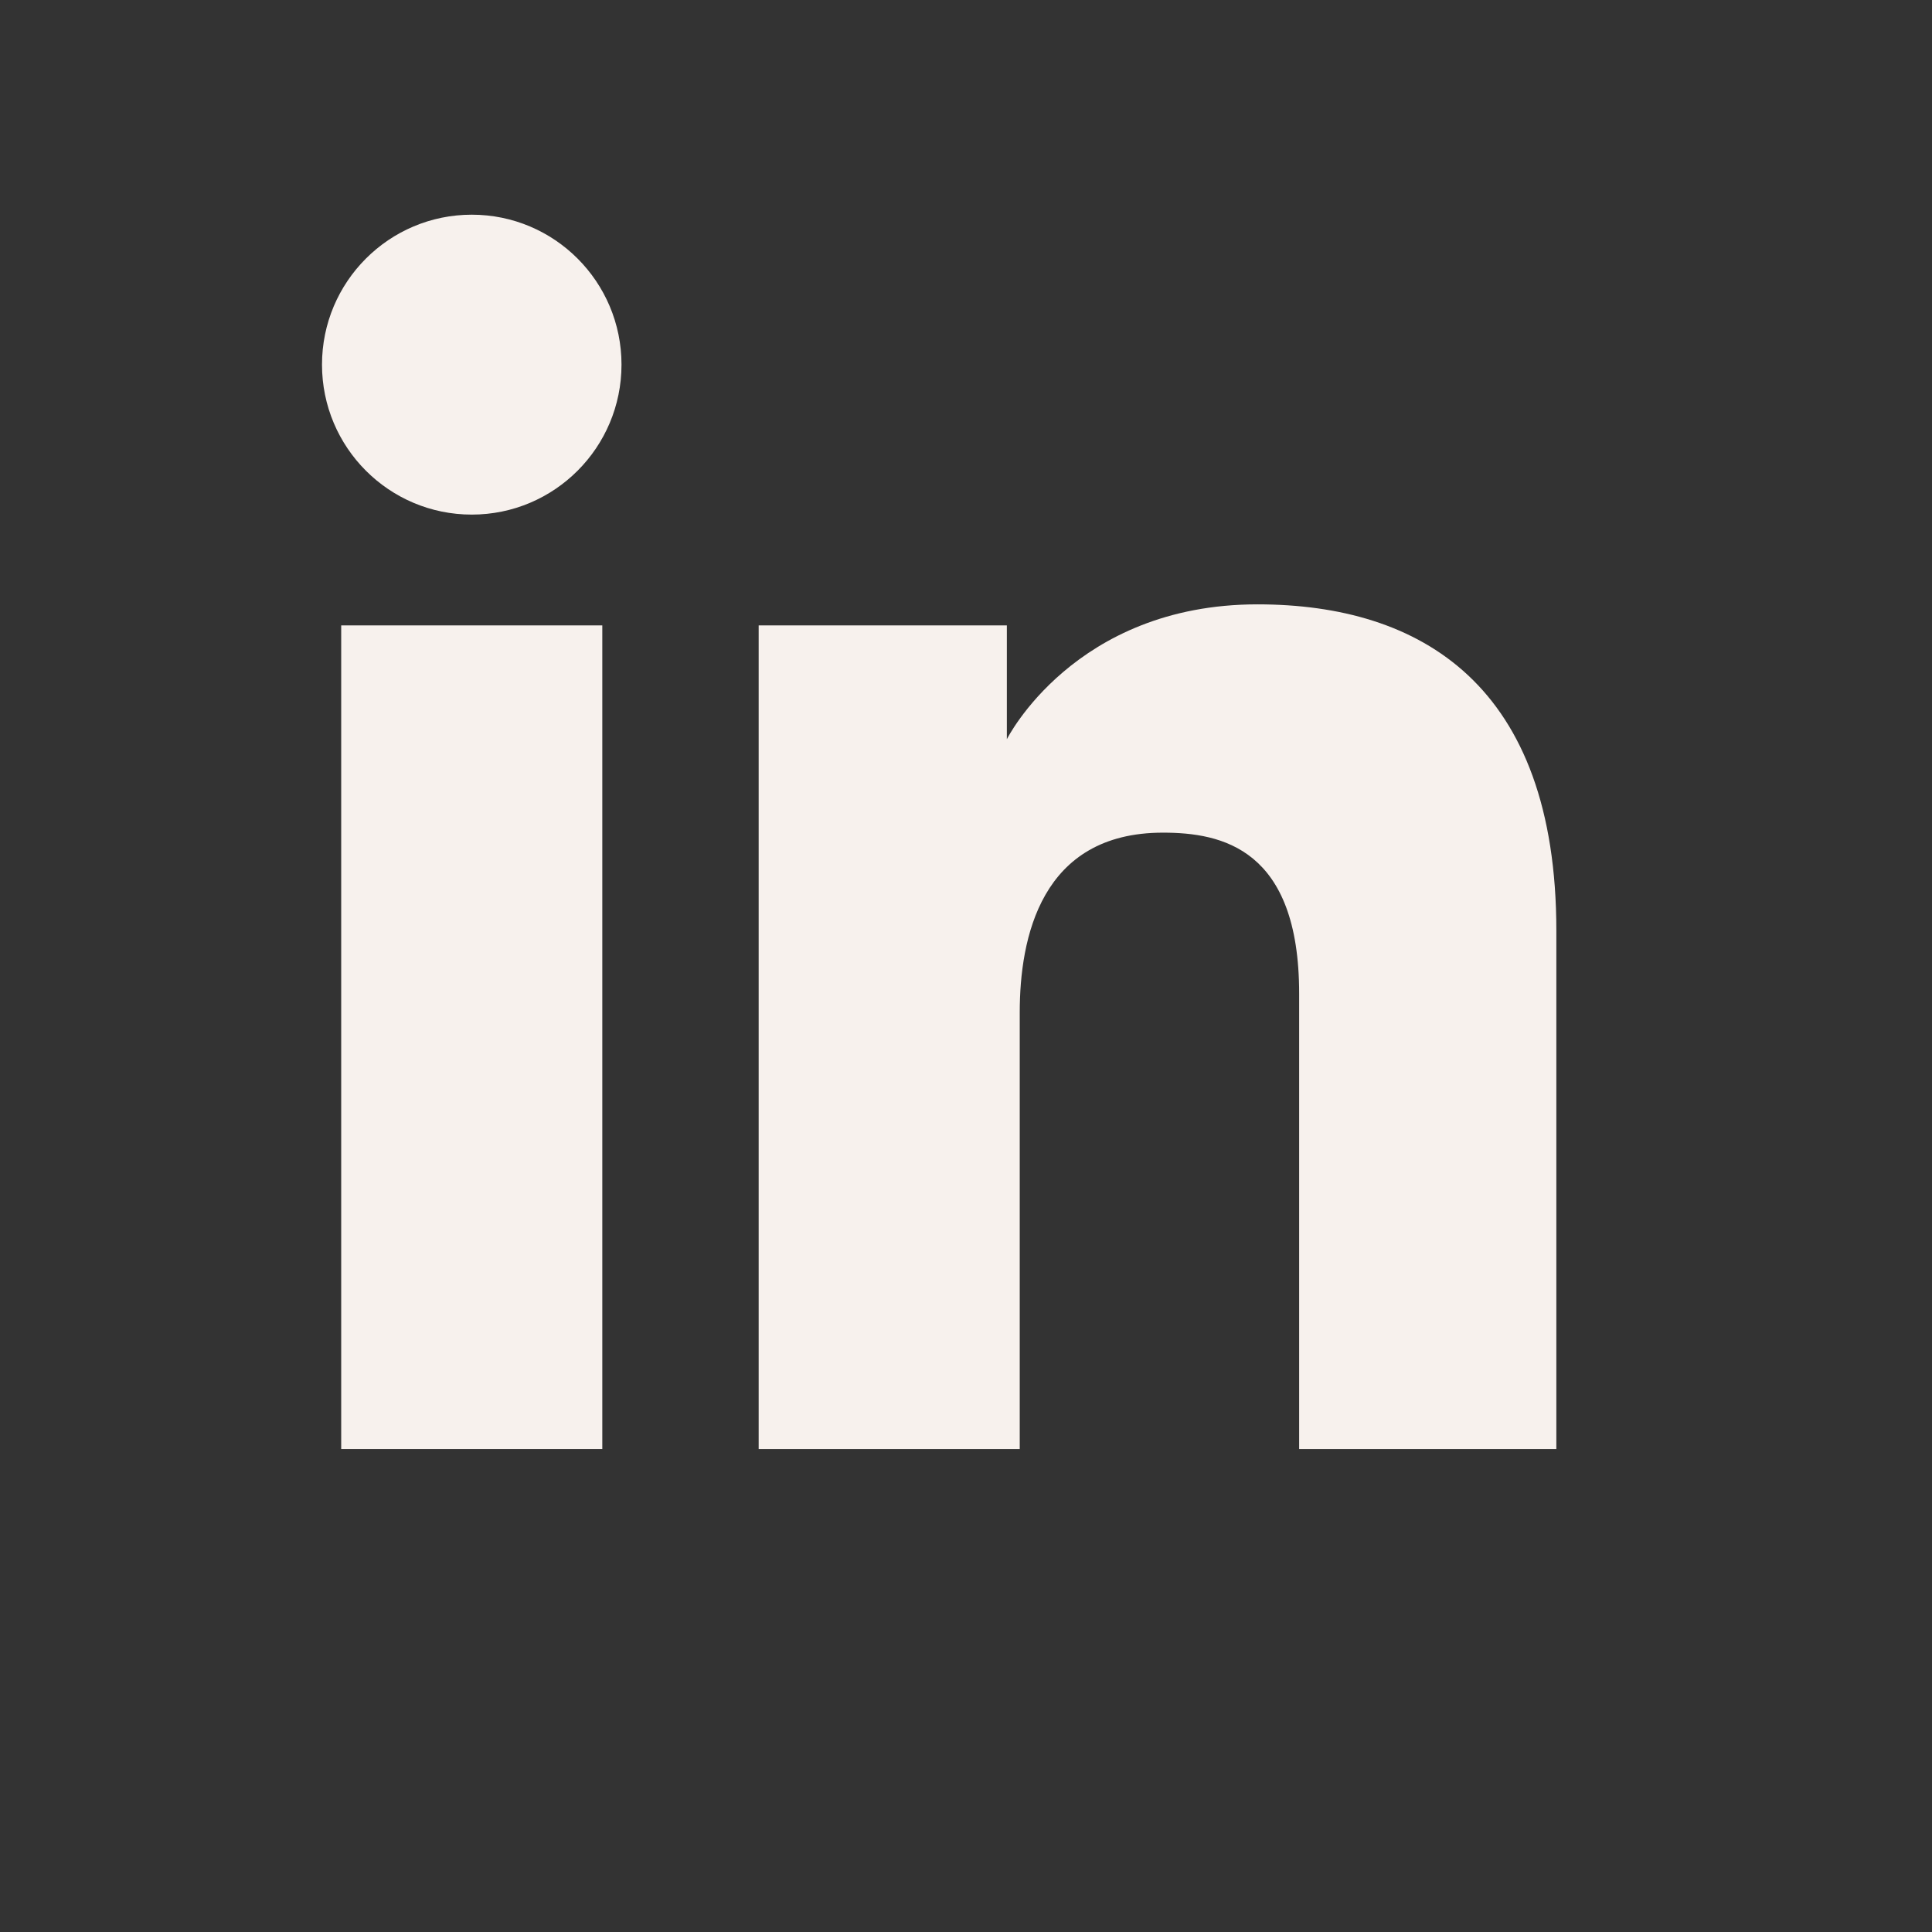
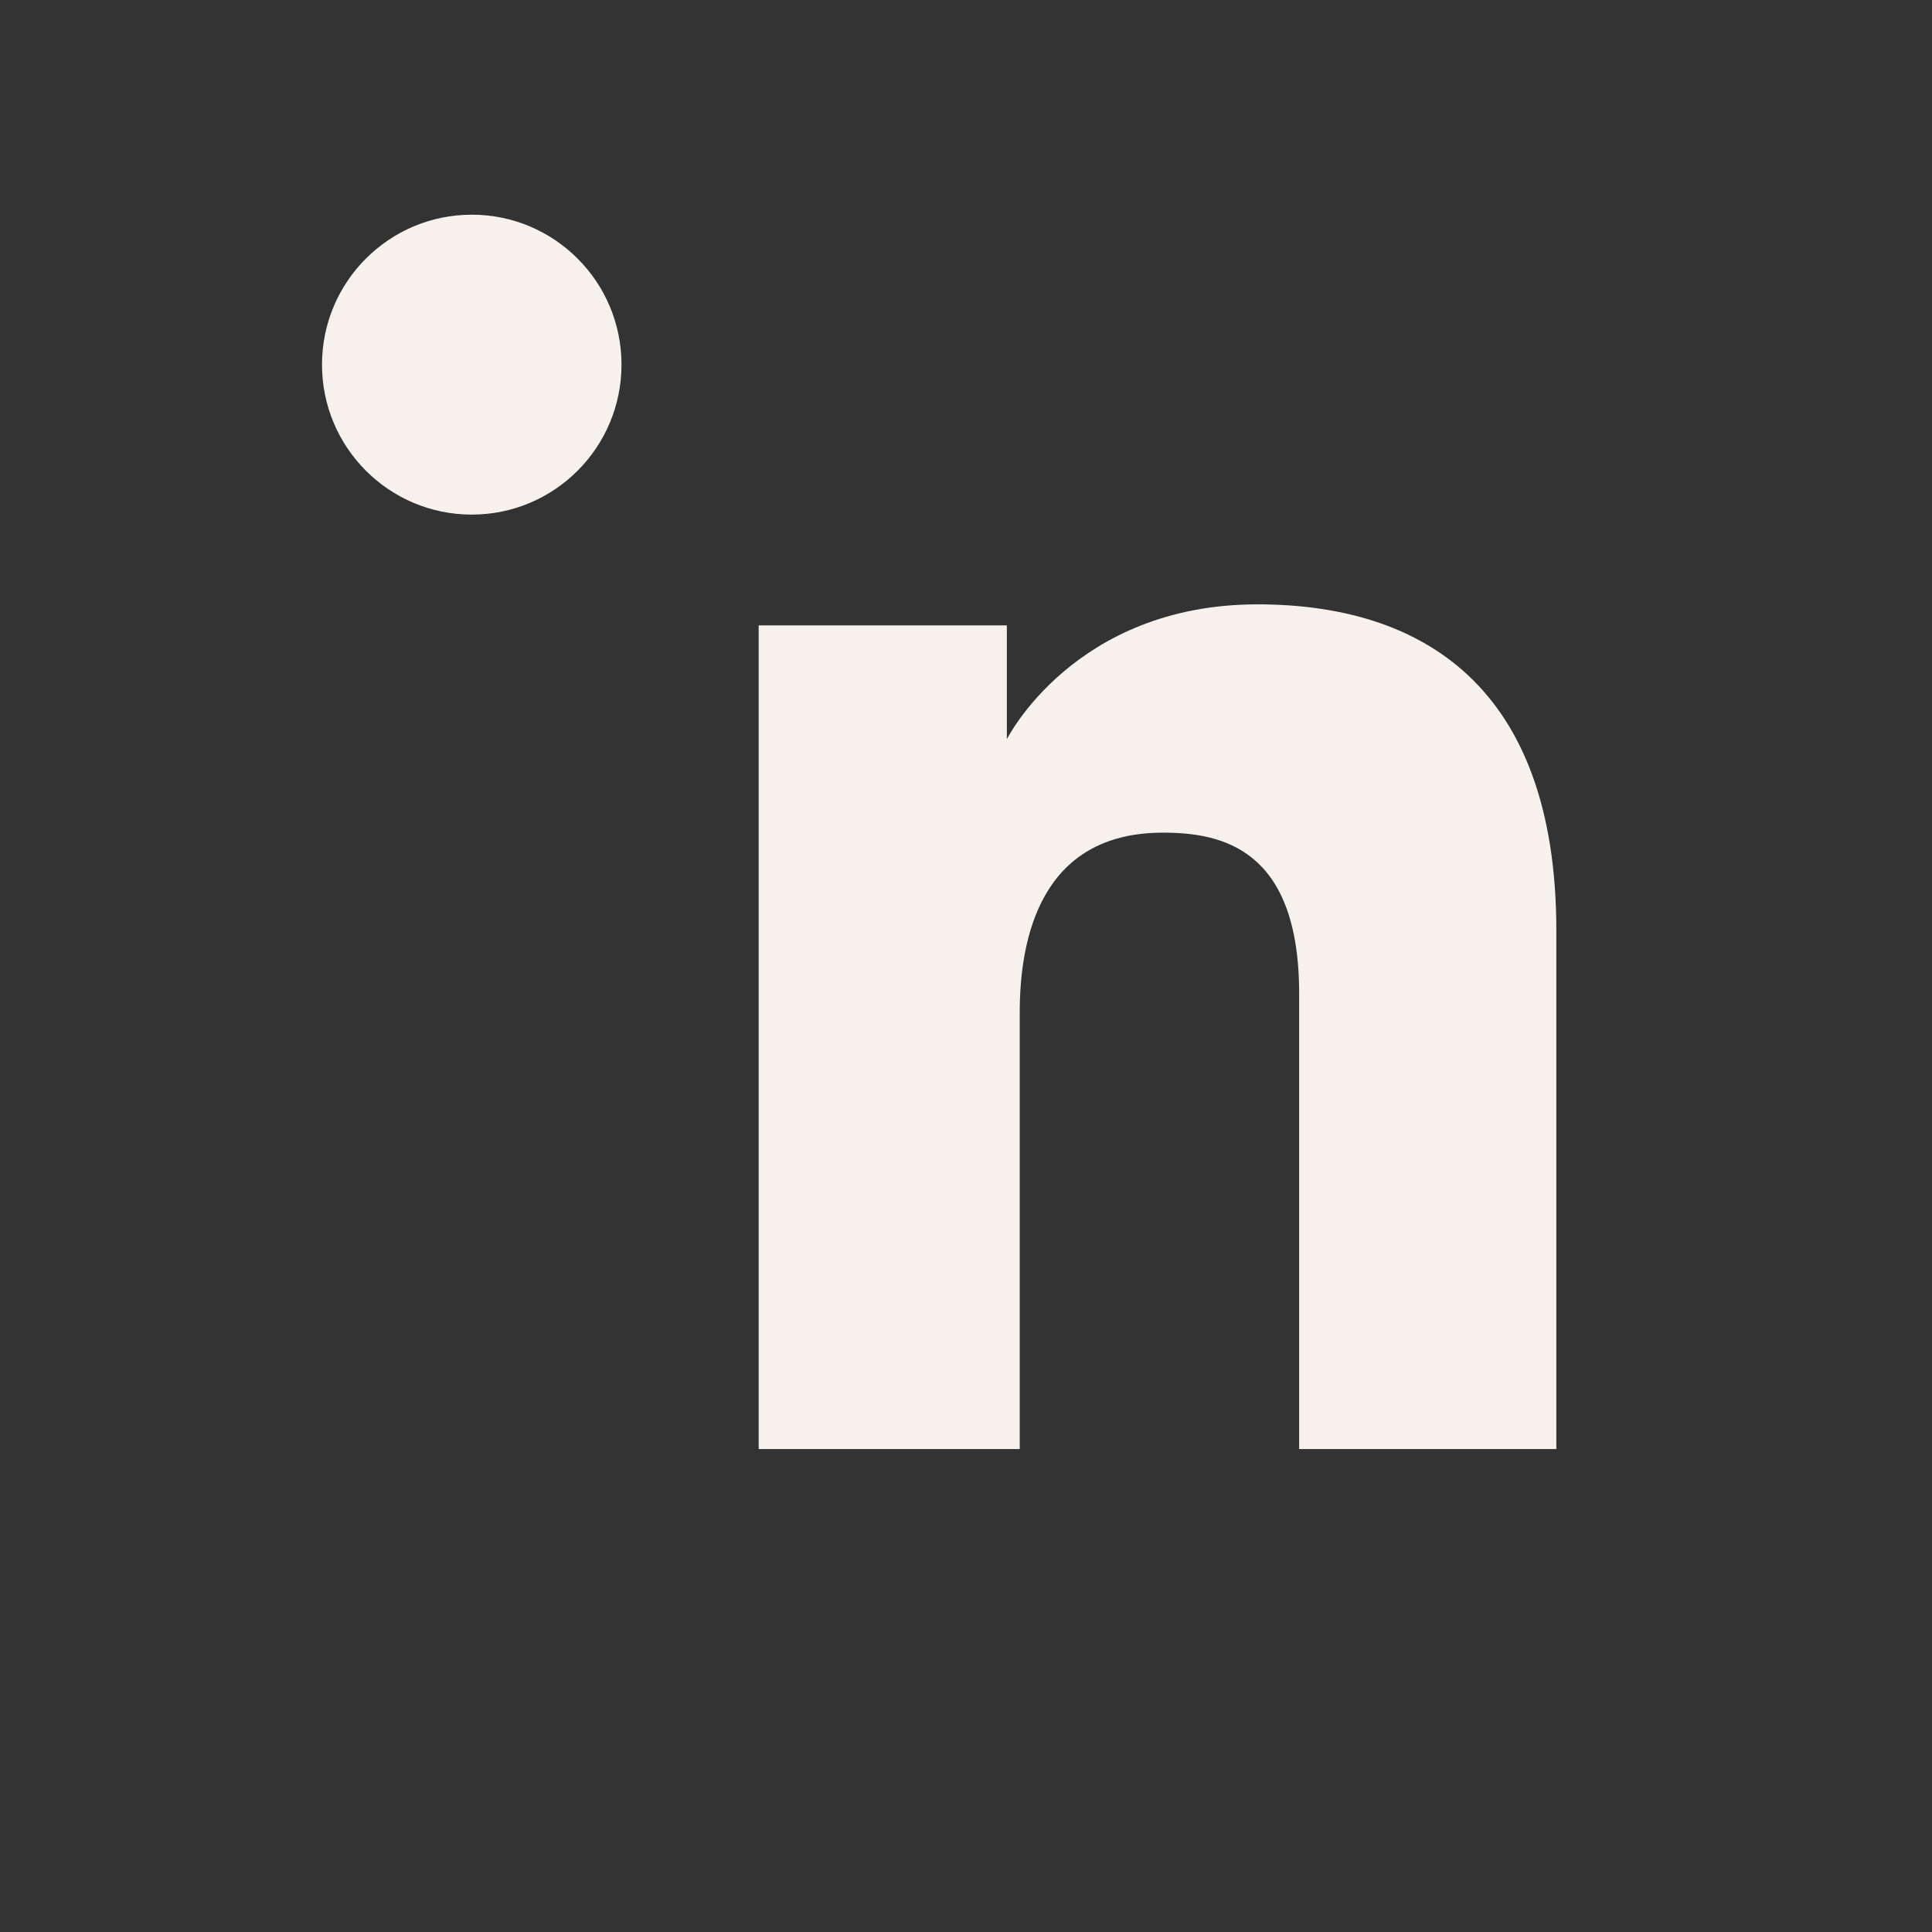
<svg xmlns="http://www.w3.org/2000/svg" width="48" height="48" viewBox="0 0 48 48" fill="none">
  <rect x="0" y="0" width="48" height="48" fill="#333333" stroke="none" />
  <path d="M11.721 12.785C13.775 12.785 15.441 11.117 15.441 9.059C15.441 7.002 13.775 5.334 11.721 5.334C9.666 5.334 8 7.002 8 9.059C8 11.117 9.666 12.785 11.721 12.785Z" fill="#F7F1ED" />
-   <path d="M18.849 15.538H25.015V18.366C25.015 18.366 26.688 15.015 31.241 15.015C35.302 15.015 38.667 17.019 38.667 23.125V36.001H32.277V24.685C32.277 21.083 30.356 20.687 28.893 20.687C25.855 20.687 25.335 23.31 25.335 25.155V36.001H18.849V15.538Z" fill="#F7F1ED" />
-   <path d="M8.477 15.538H14.964V36.001H8.477V15.538Z" fill="#F7F1ED" />
+   <path d="M18.849 15.538H25.015V18.366C25.015 18.366 26.688 15.015 31.241 15.015C35.302 15.015 38.667 17.019 38.667 23.125V36.001H32.277V24.685C32.277 21.083 30.356 20.687 28.893 20.687C25.855 20.687 25.335 23.31 25.335 25.155V36.001H18.849Z" fill="#F7F1ED" />
</svg>